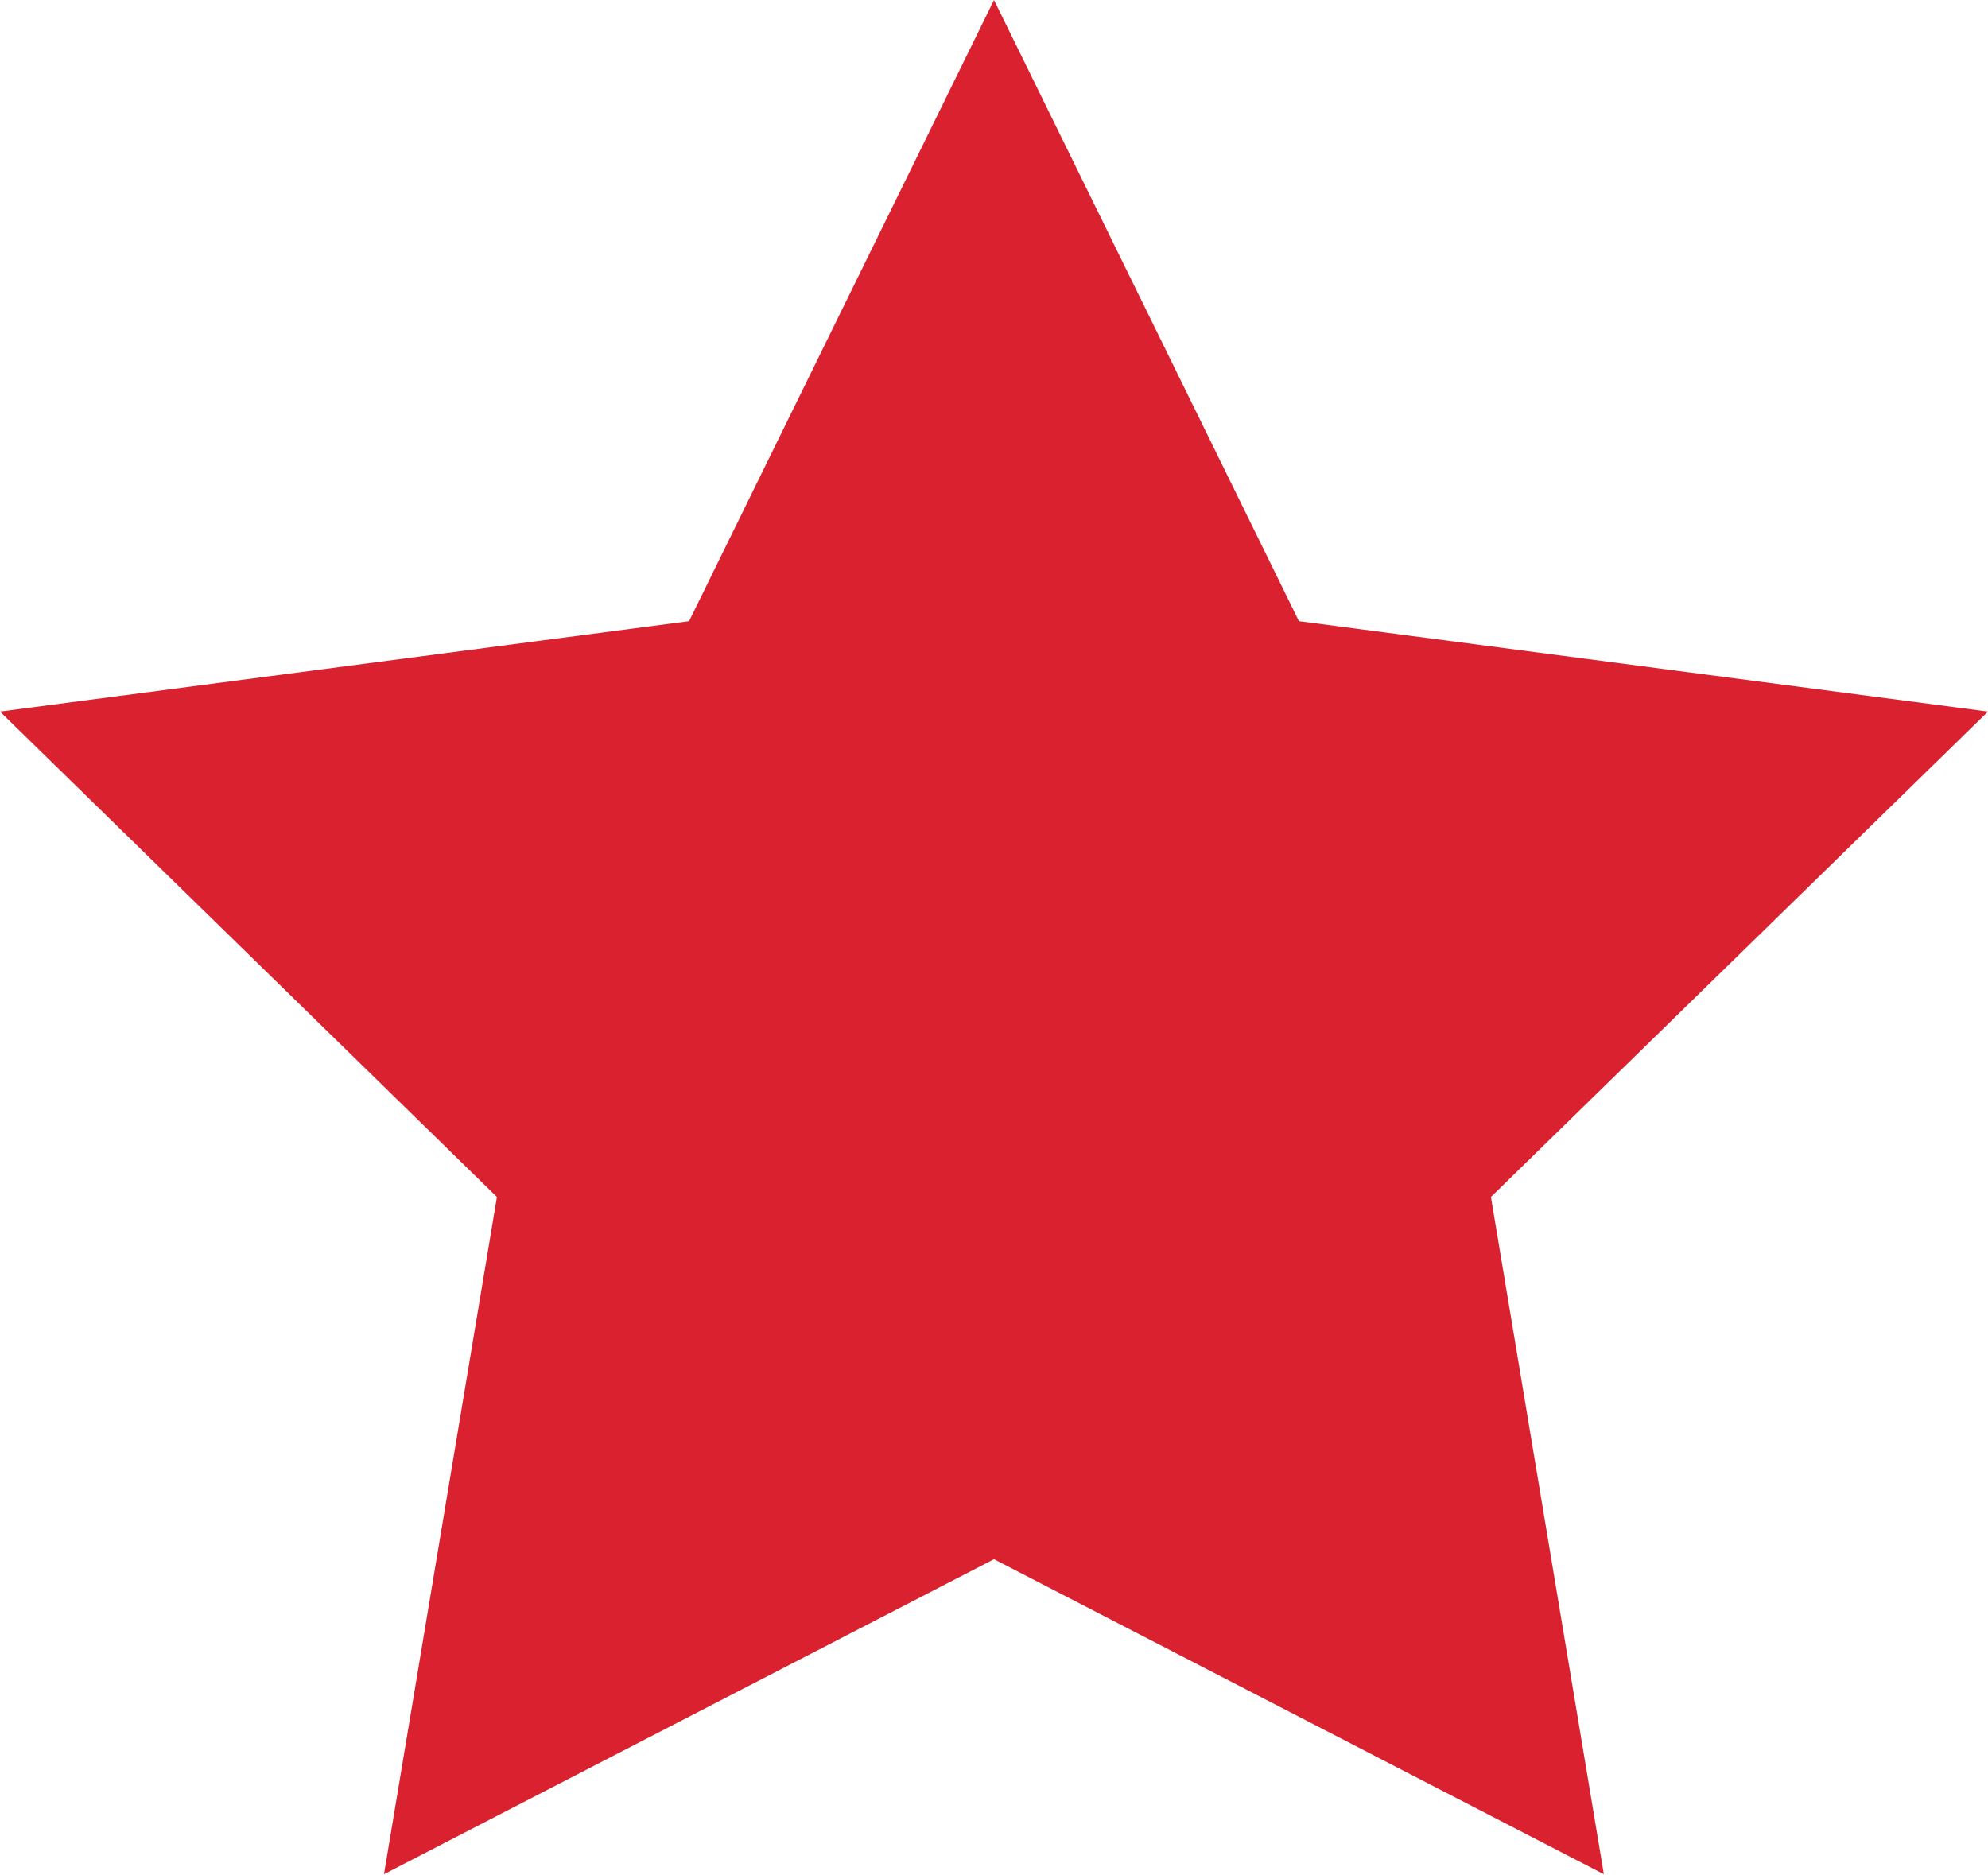
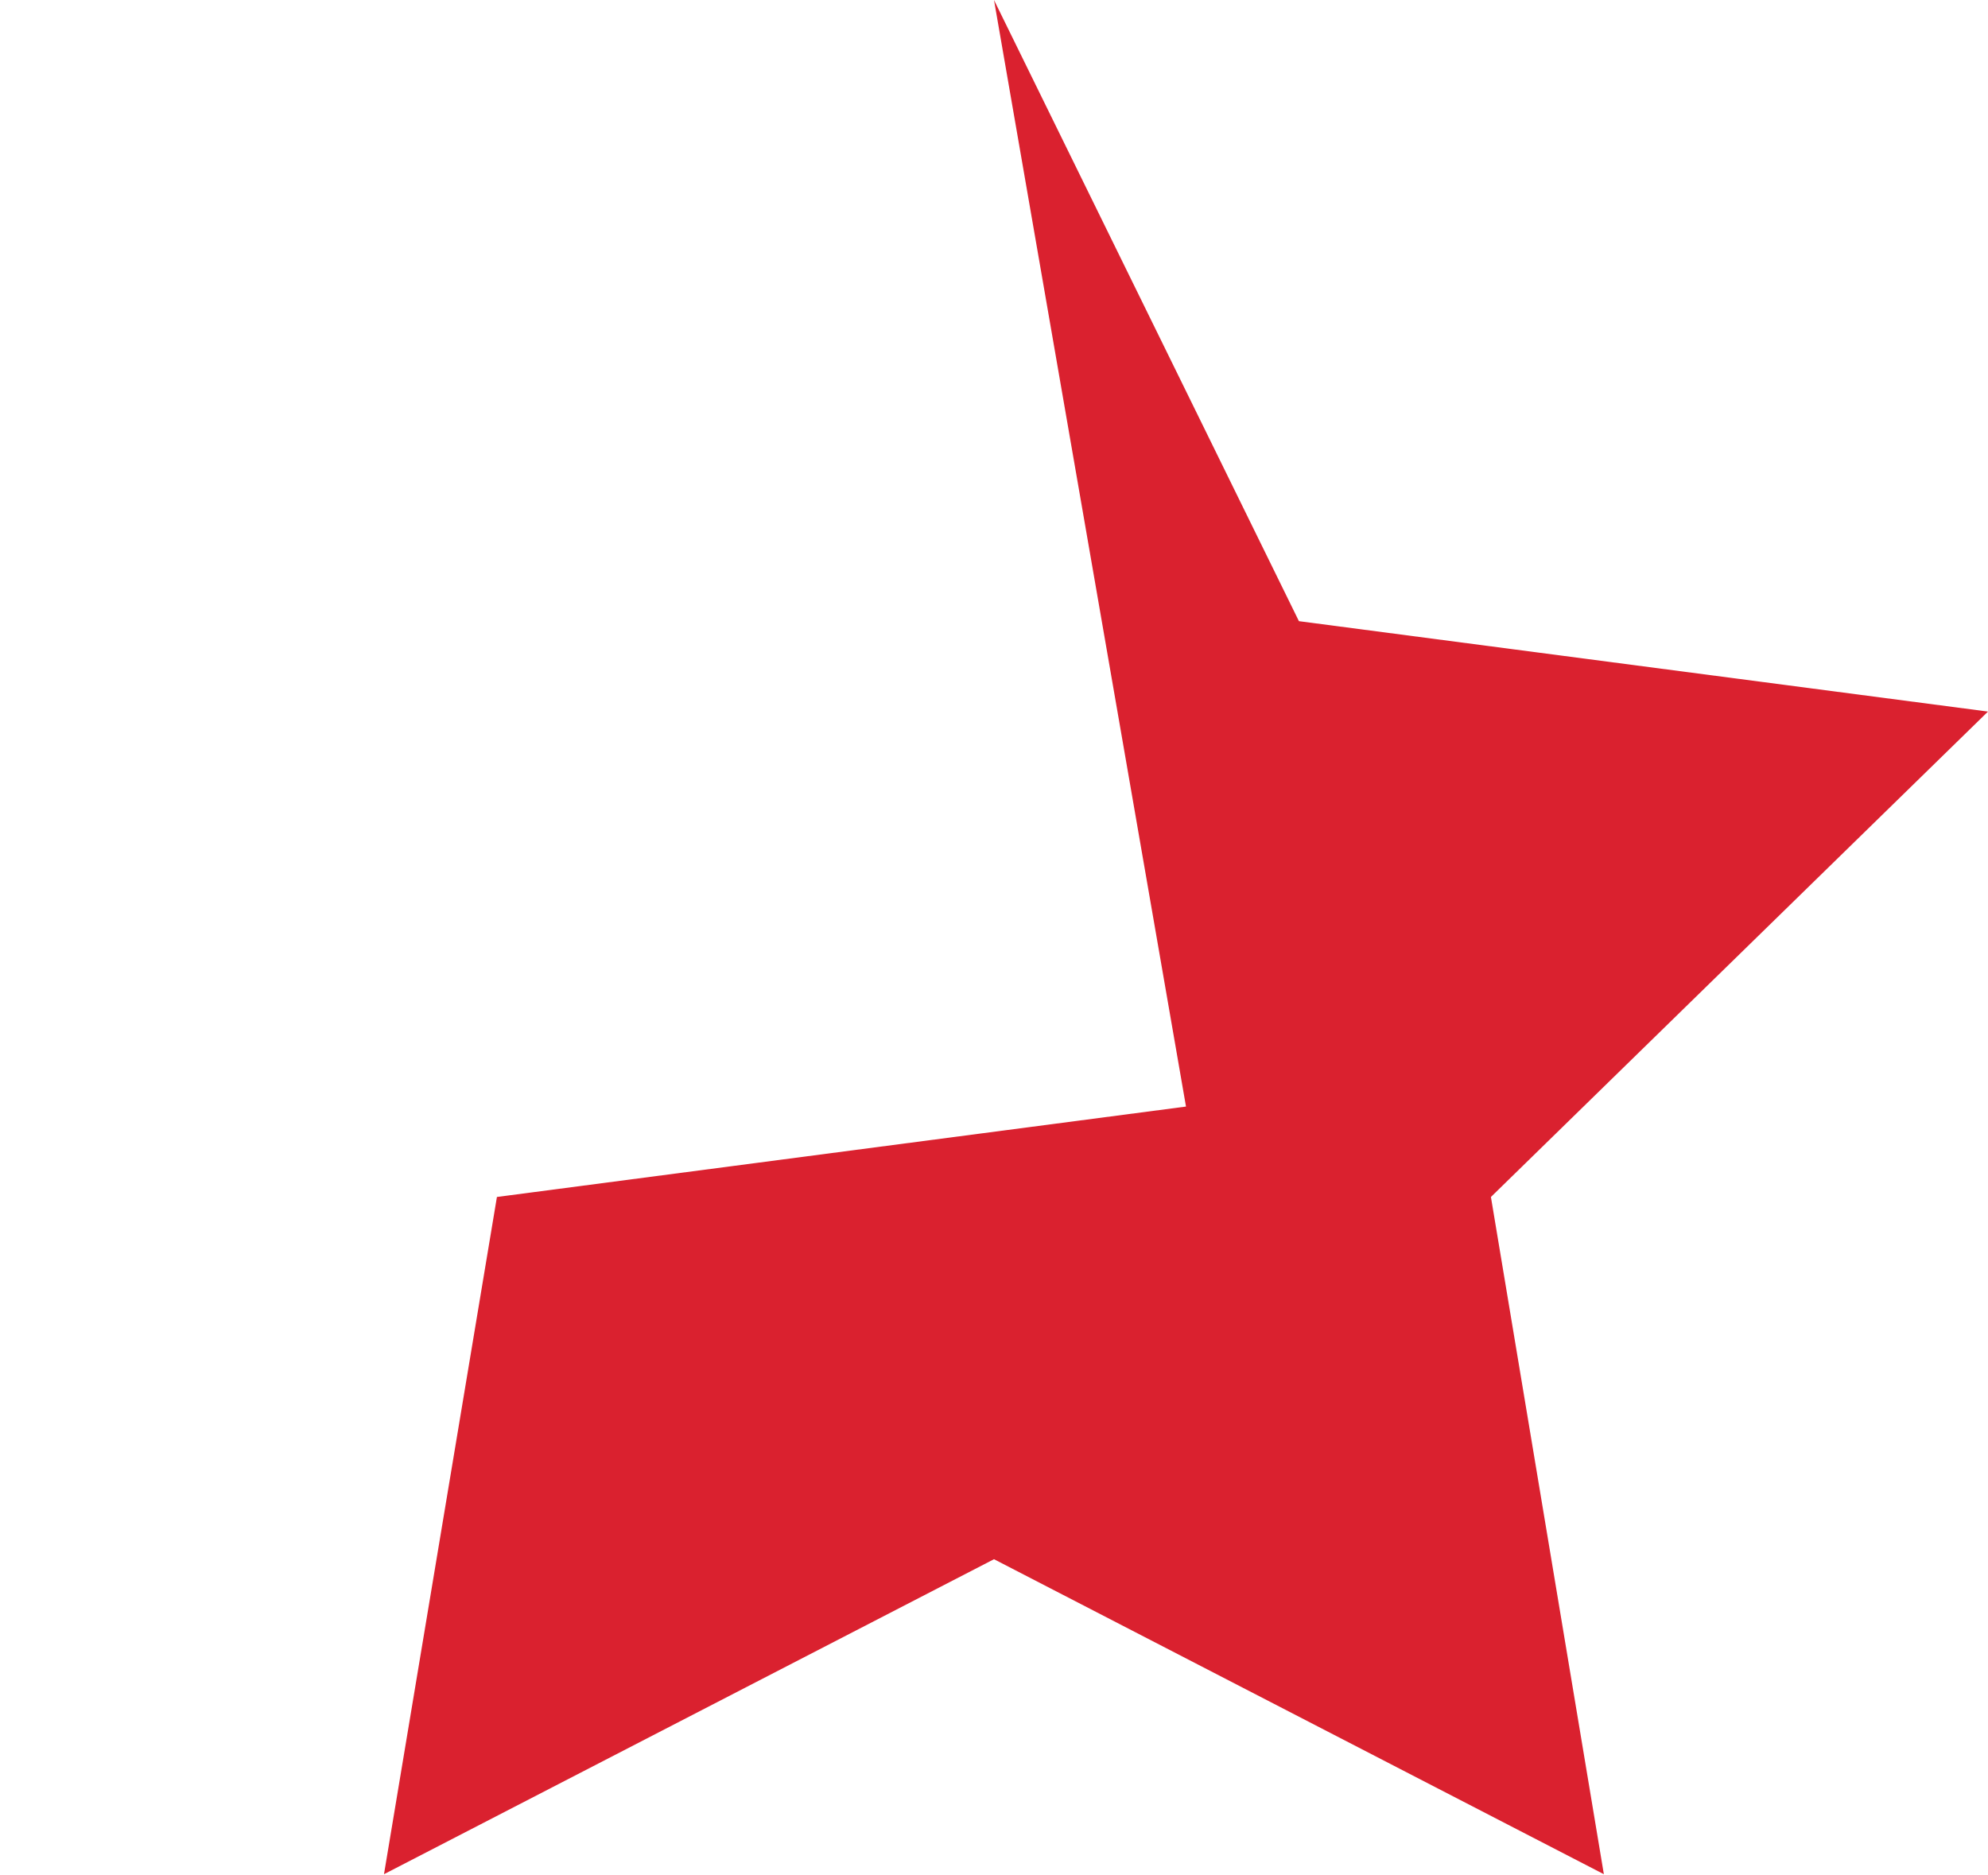
<svg xmlns="http://www.w3.org/2000/svg" viewBox="0 0 12.622 11.905">
  <defs>
    <style>.a{fill:#da212f;}</style>
  </defs>
-   <path class="a" d="M35.611,59.6l1.936,3.944,4.375.574L38.766,67.2l.717,4.3L35.611,69.5,31.738,71.5l.717-4.3L29.3,64.118l4.375-.574Z" transform="translate(-29.3 -59.6)" />
+   <path class="a" d="M35.611,59.6l1.936,3.944,4.375.574L38.766,67.2l.717,4.3L35.611,69.5,31.738,71.5l.717-4.3l4.375-.574Z" transform="translate(-29.3 -59.6)" />
</svg>